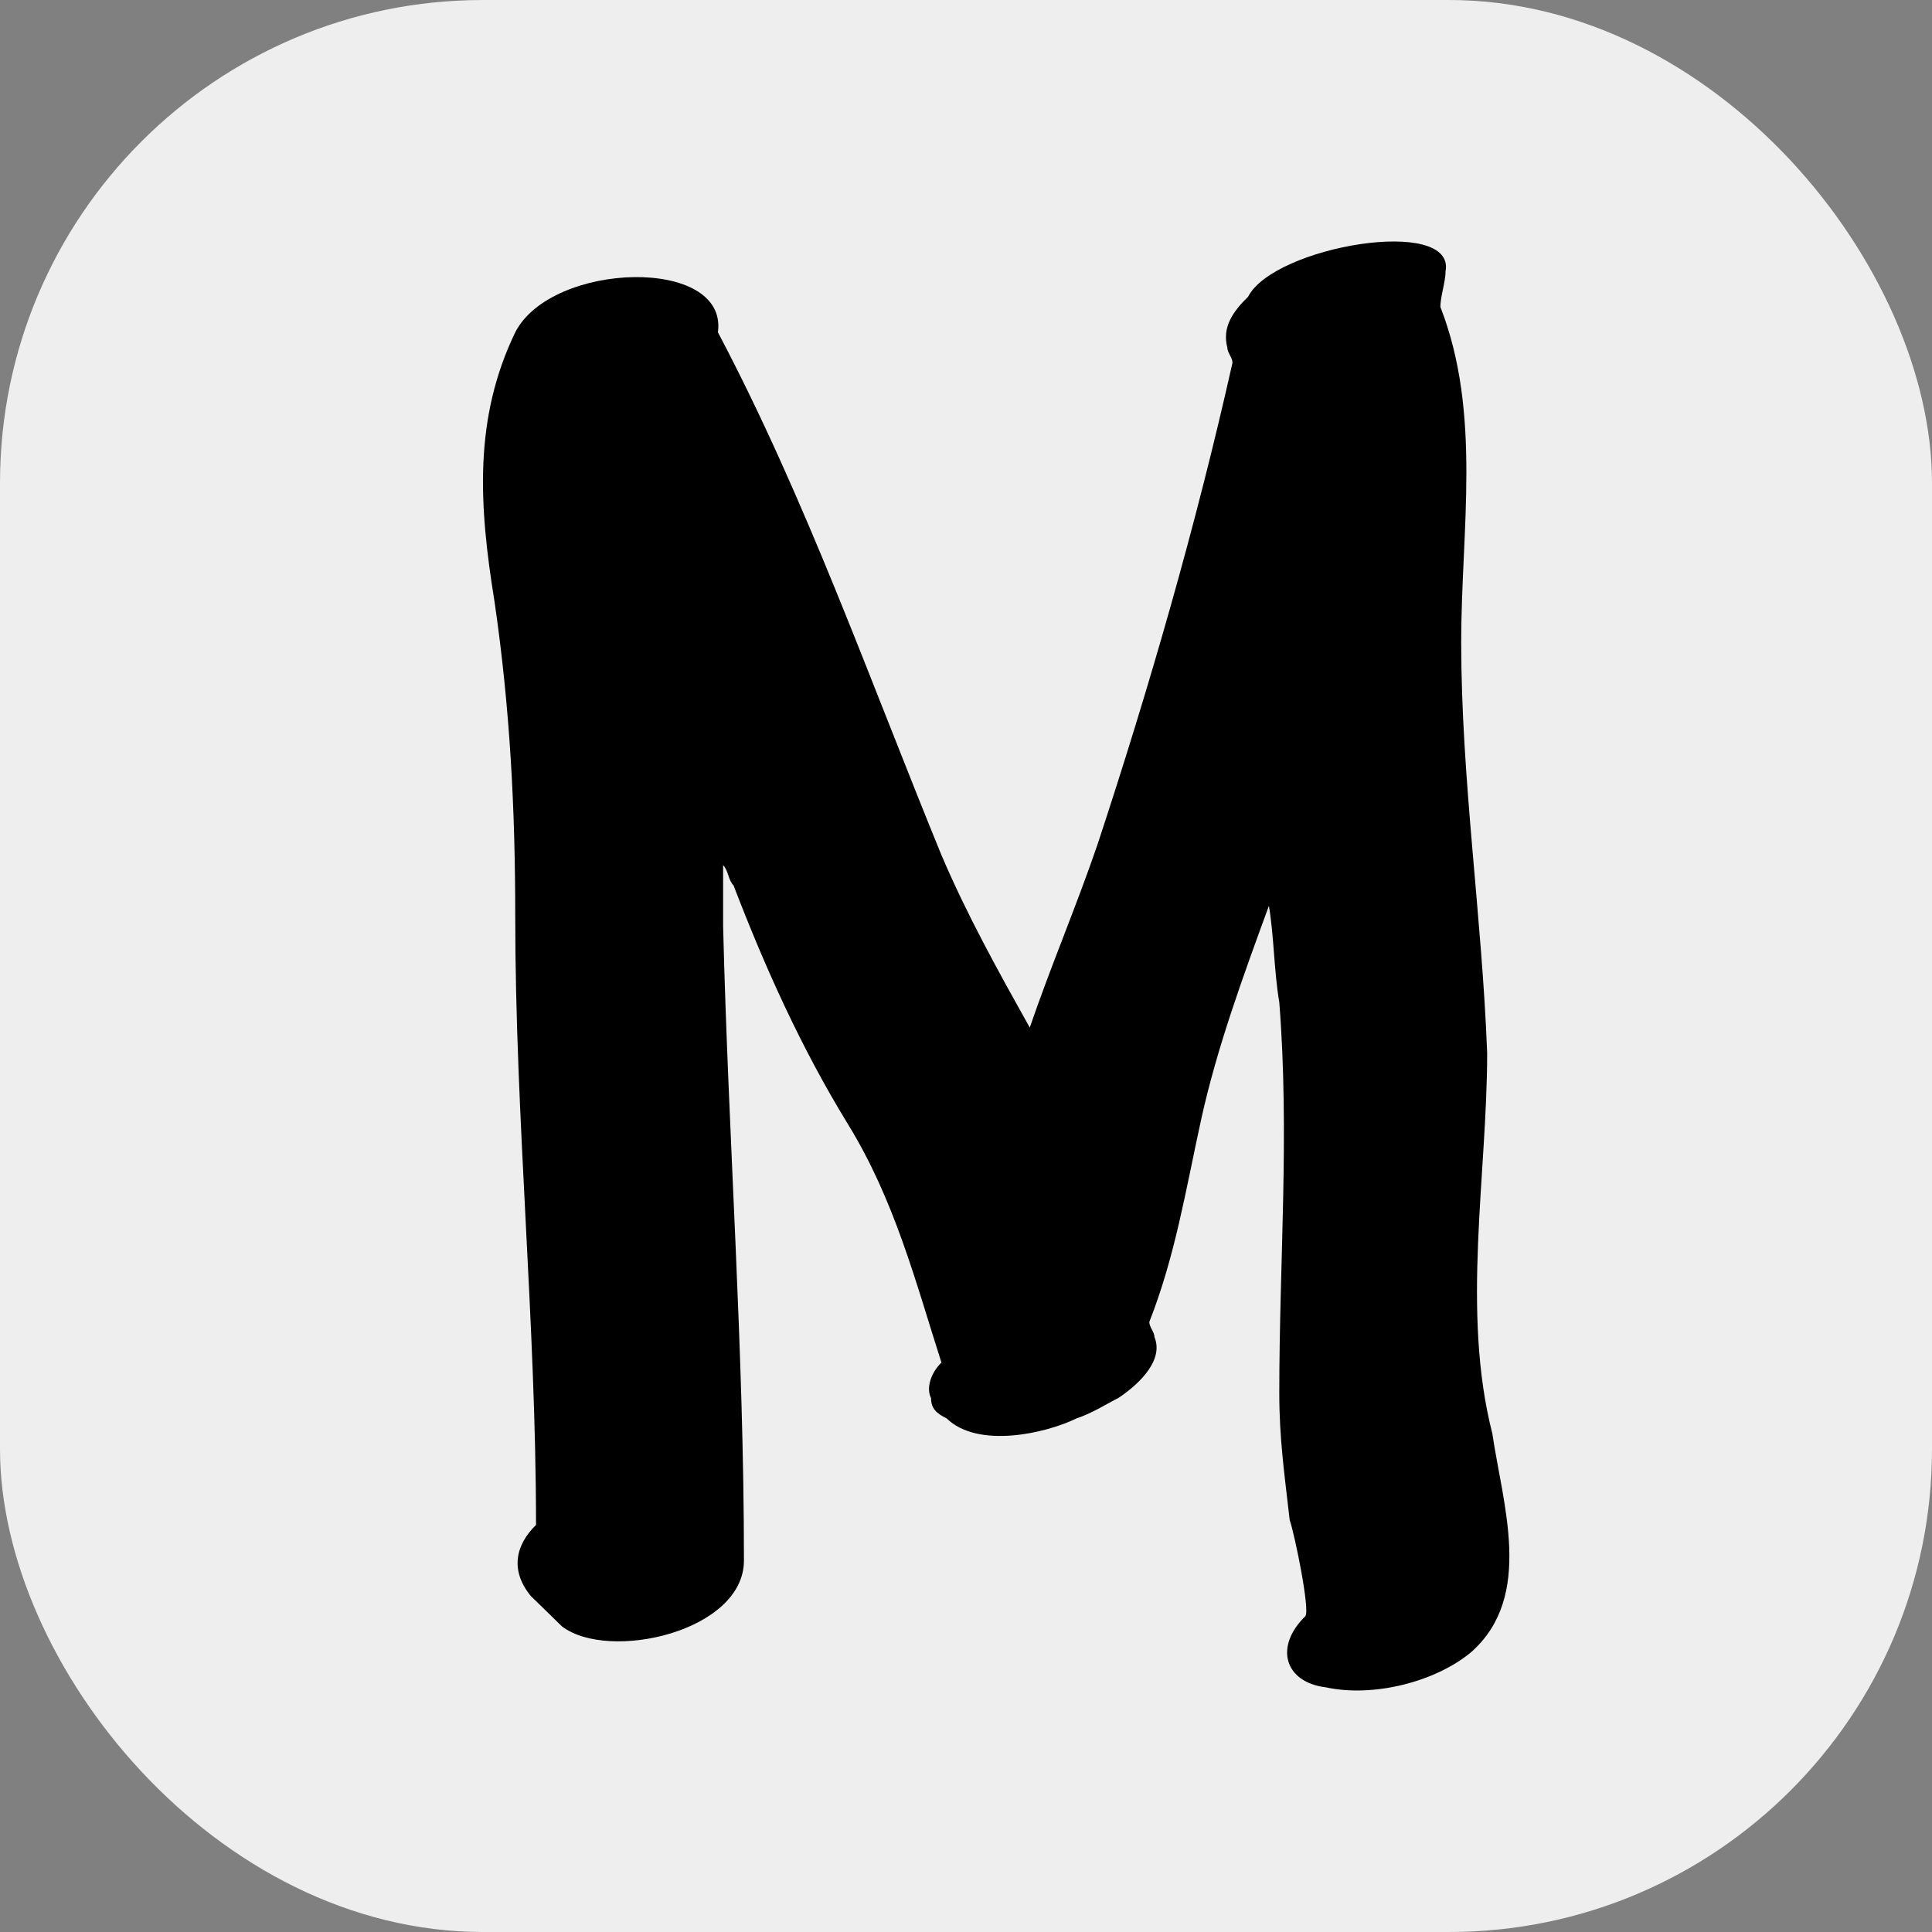
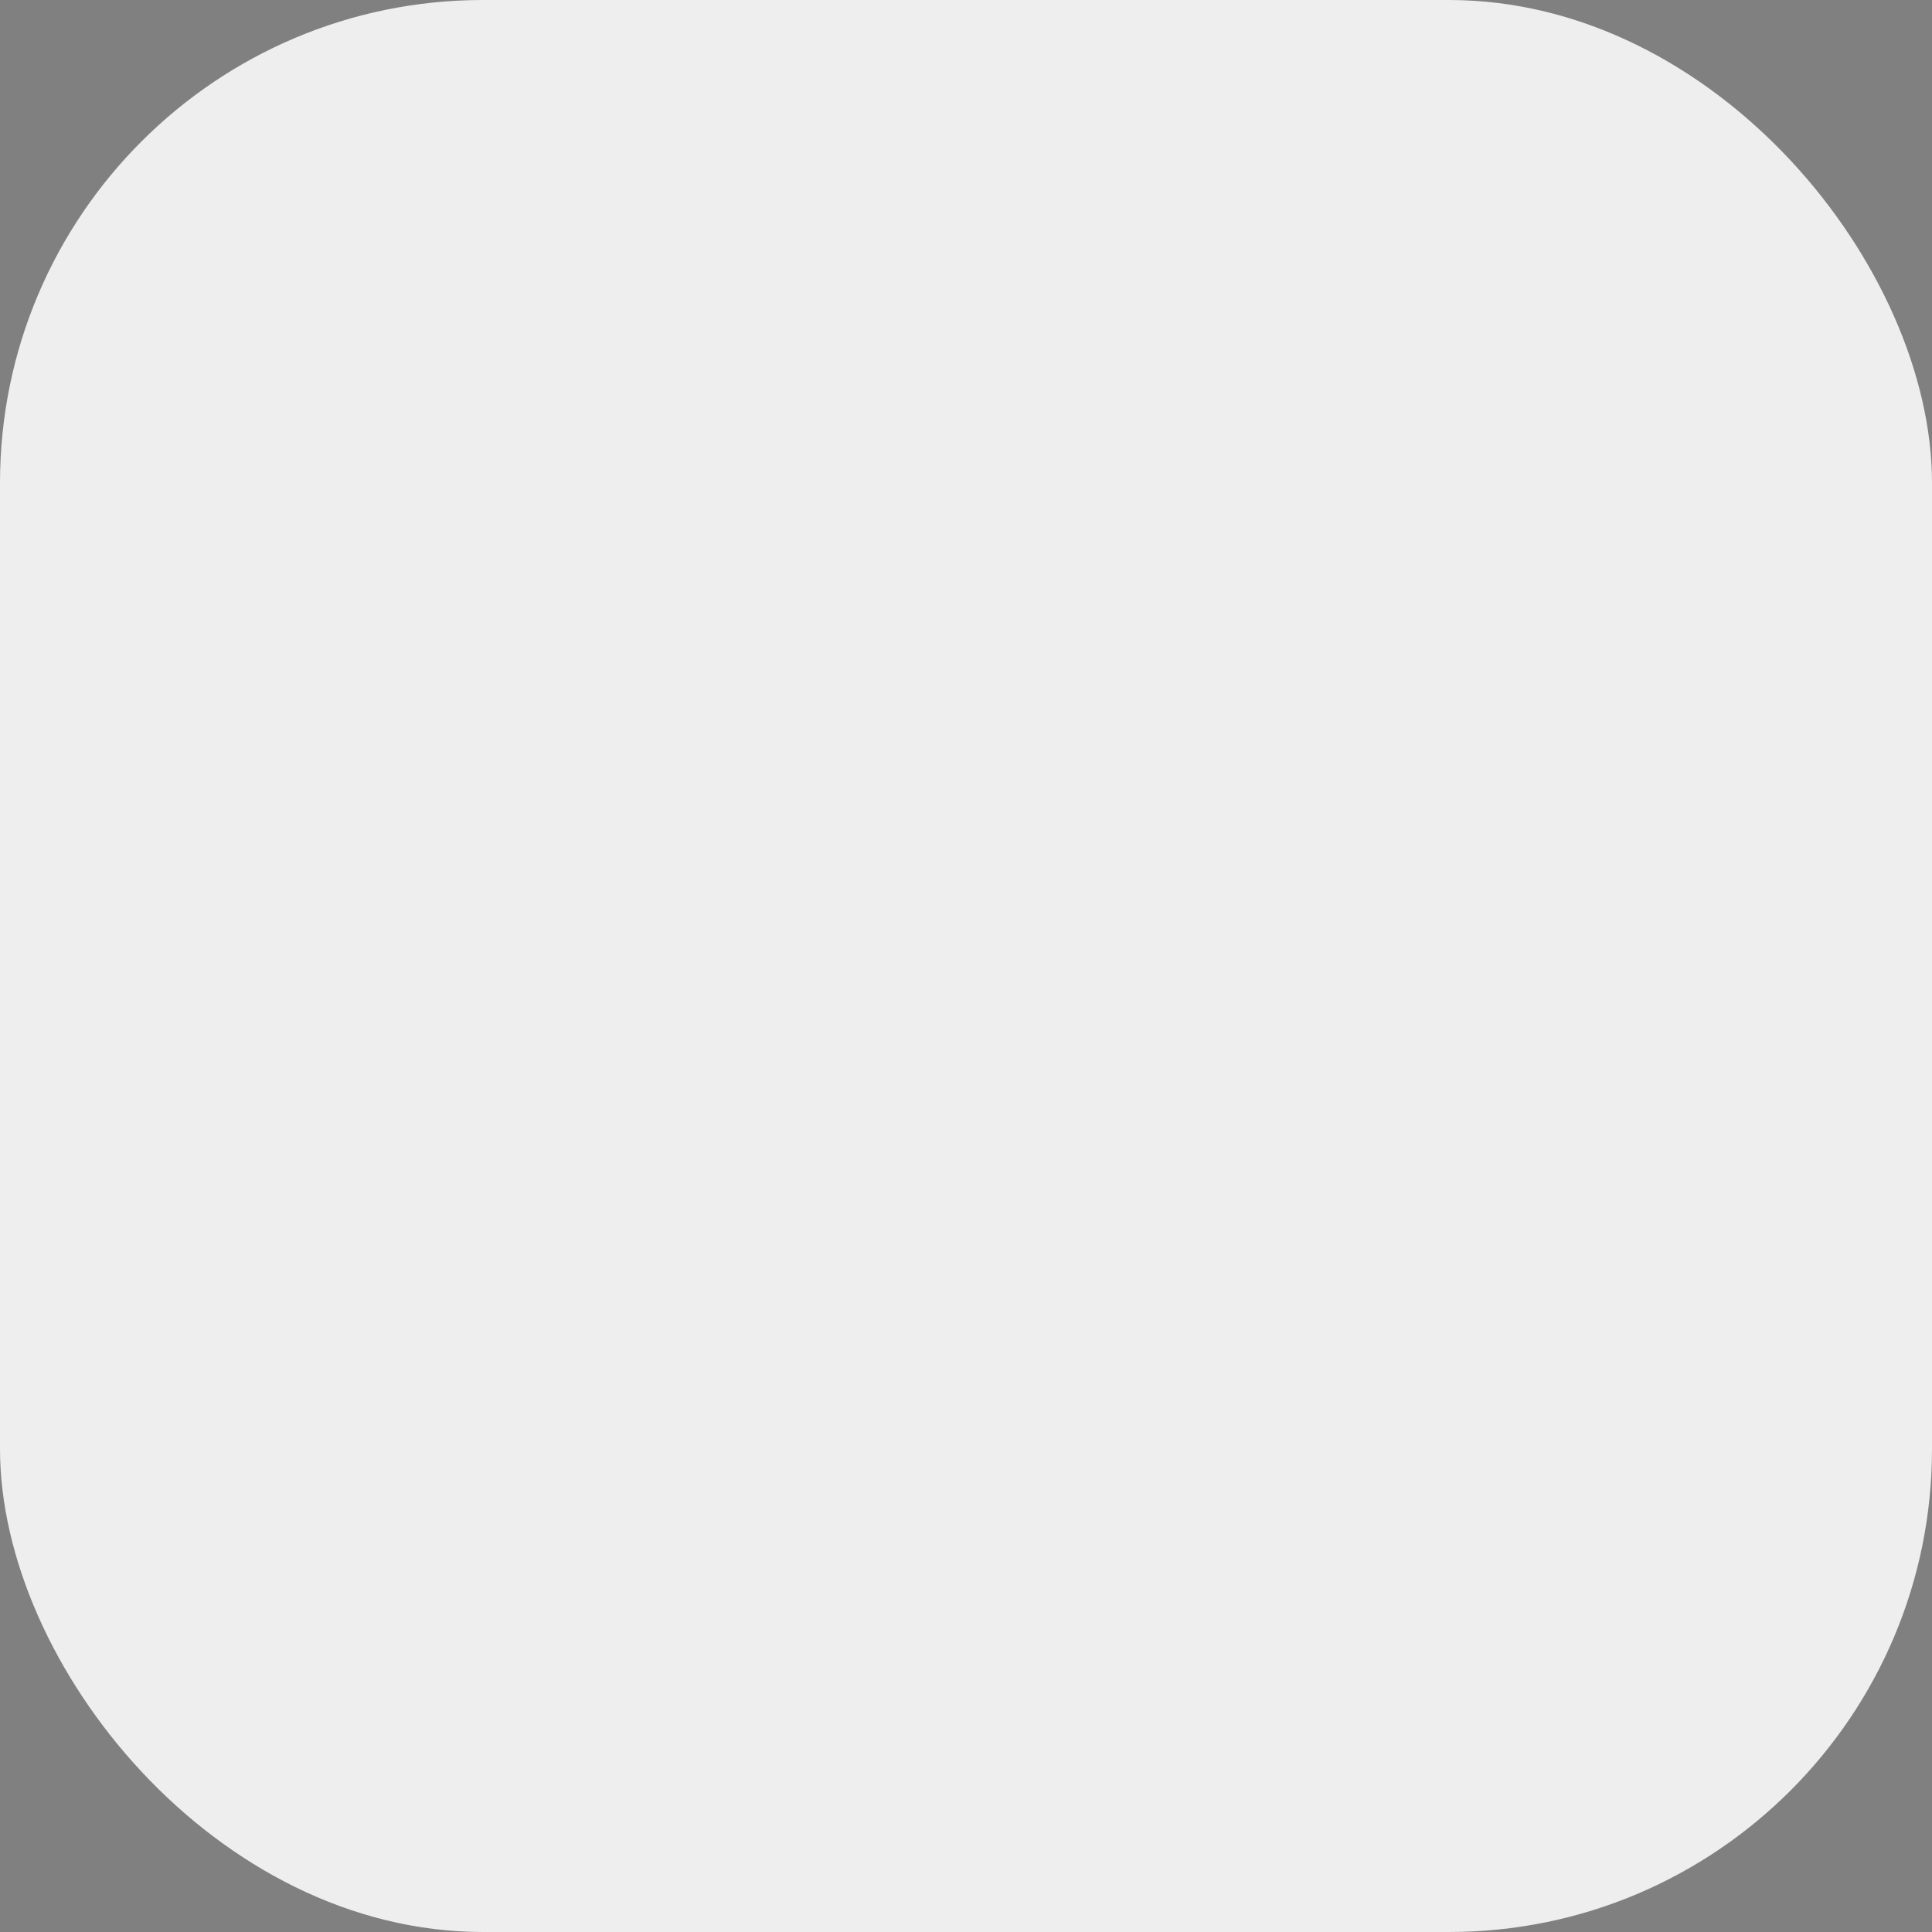
<svg xmlns="http://www.w3.org/2000/svg" width="32" height="32" fill="none">
  <rect width="100%" height="100%" fill="#808080" stroke="none" />
  <rect width="32" height="32" rx="8" fill="#EEE" />
-   <path d="M24.632 17.44c-.086-2.27-.43-4.539-.43-6.809 0-1.849.344-3.782-.345-5.548 0-.168.086-.42.086-.588.172-.925-2.84-.42-3.271.42-.258.253-.43.505-.344.841 0 .084.086.168.086.252-.603 2.69-1.378 5.38-2.238 7.986-.345 1.009-.775 2.017-1.12 3.026-.516-.924-1.033-1.85-1.463-2.858-1.205-2.942-2.238-5.884-3.702-8.658.172-1.261-2.754-1.177-3.357 0-.689 1.429-.603 2.858-.344 4.455.258 1.765.344 3.447.344 5.212 0 3.362.344 6.725.344 10.087-.344.336-.43.757-.086 1.177l.517.504c.775.589 3.013.084 3.013-1.092 0-3.531-.258-6.978-.345-10.508V14.33c.086.084.086.252.173.336.516 1.345 1.119 2.69 1.893 3.951.775 1.261 1.12 2.606 1.55 3.951-.172.168-.258.42-.172.589 0 .168.086.252.258.336.517.504 1.636.252 2.152 0 .259-.084.517-.252.689-.336.258-.169.775-.589.602-1.01 0-.083-.086-.167-.086-.251.43-1.093.603-2.186.861-3.363.259-1.177.689-2.353 1.12-3.53.085.504.085 1.093.172 1.597.172 2.185 0 4.287 0 6.473 0 .756.086 1.345.172 2.101.086.252.344 1.513.258 1.597-.517.505-.344 1.093.344 1.177.775.168 1.808-.084 2.41-.588 1.034-.925.517-2.438.345-3.615-.517-2.017-.086-4.287-.086-6.305Z" fill="#000" />
</svg>